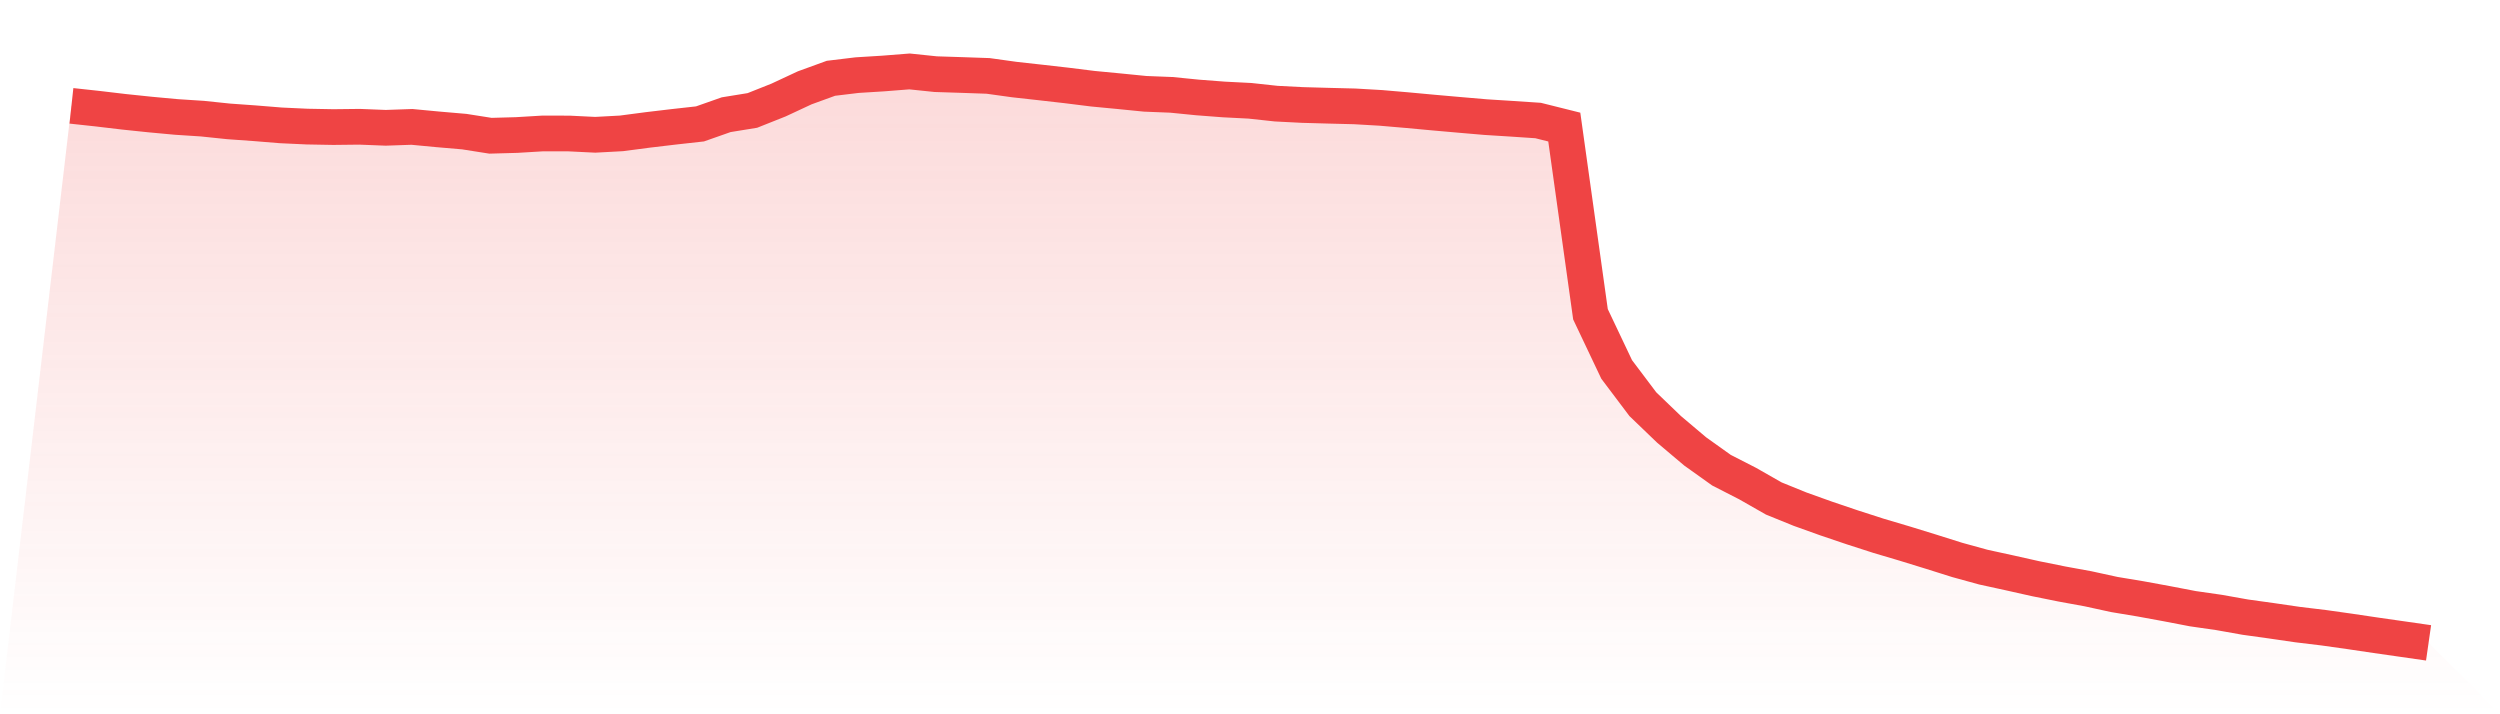
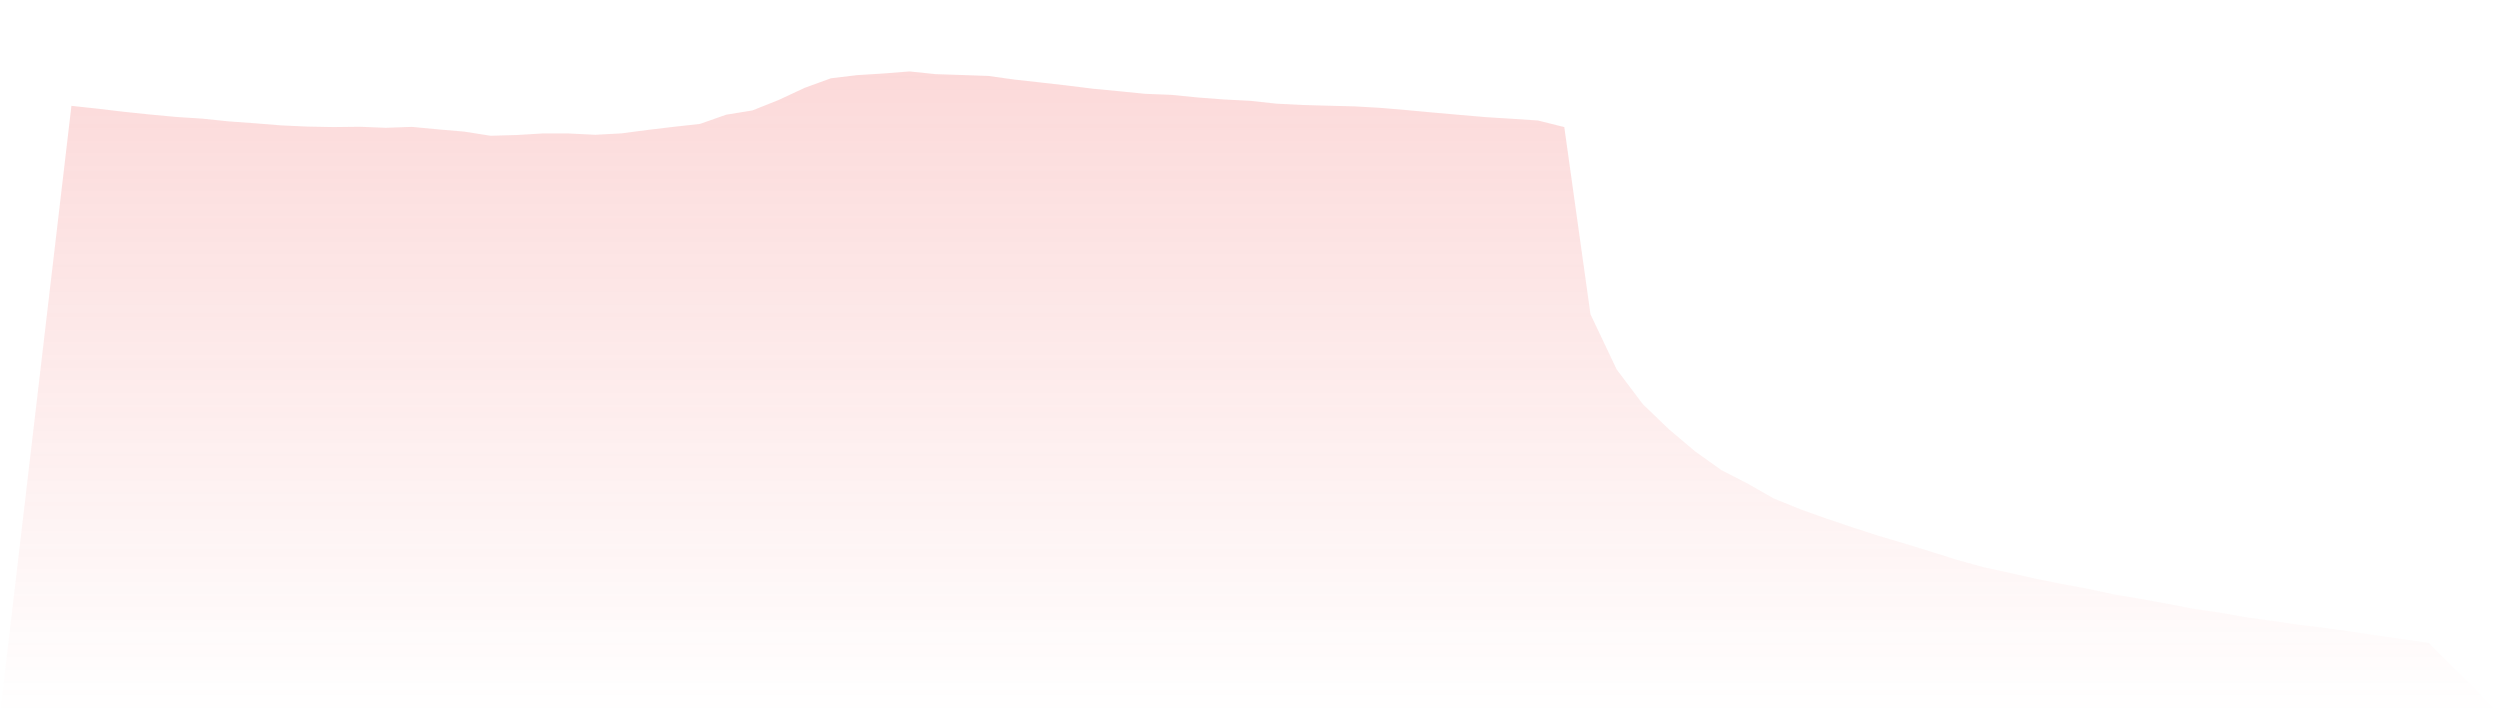
<svg xmlns="http://www.w3.org/2000/svg" viewBox="0 0 140 40">
  <defs>
    <linearGradient id="gradient" x1="0" x2="0" y1="0" y2="1">
      <stop offset="0%" stop-color="#ef4444" stop-opacity="0.2" />
      <stop offset="100%" stop-color="#ef4444" stop-opacity="0" />
    </linearGradient>
  </defs>
  <path d="M4,5.927 L4,5.927 L5.467,6.086 L6.933,6.26 L8.4,6.413 L9.867,6.549 L11.333,6.644 L12.8,6.797 L14.267,6.902 L15.733,7.021 L17.2,7.089 L18.667,7.116 L20.133,7.099 L21.6,7.157 L23.067,7.106 L24.533,7.245 L26,7.371 L27.467,7.602 L28.933,7.561 L30.4,7.473 L31.867,7.476 L33.333,7.548 L34.8,7.469 L36.267,7.276 L37.733,7.102 L39.2,6.939 L40.667,6.423 L42.133,6.185 L43.6,5.601 L45.067,4.917 L46.533,4.384 L48,4.207 L49.467,4.116 L50.933,4 L52.4,4.153 L53.867,4.2 L55.333,4.251 L56.8,4.455 L58.267,4.618 L59.733,4.785 L61.2,4.968 L62.667,5.108 L64.133,5.254 L65.6,5.312 L67.067,5.458 L68.533,5.57 L70,5.645 L71.467,5.804 L72.933,5.879 L74.4,5.92 L75.867,5.957 L77.333,6.042 L78.8,6.168 L80.267,6.304 L81.733,6.433 L83.2,6.559 L84.667,6.651 L86.133,6.749 L87.6,7.116 L89.067,17.599 L90.533,20.688 L92,22.635 L93.467,24.045 L94.933,25.282 L96.4,26.329 L97.867,27.08 L99.333,27.916 L100.8,28.511 L102.267,29.037 L103.733,29.533 L105.2,30.006 L106.667,30.441 L108.133,30.893 L109.6,31.355 L111.067,31.759 L112.533,32.079 L114,32.408 L115.467,32.704 L116.933,32.972 L118.4,33.292 L119.867,33.536 L121.333,33.805 L122.8,34.087 L124.267,34.298 L125.733,34.559 L127.2,34.763 L128.667,34.977 L130.133,35.154 L131.6,35.361 L133.067,35.579 L134.533,35.789 L136,36 L140,40 L0,40 z" fill="url(#gradient)" />
-   <path d="M4,5.927 L4,5.927 L5.467,6.086 L6.933,6.26 L8.4,6.413 L9.867,6.549 L11.333,6.644 L12.8,6.797 L14.267,6.902 L15.733,7.021 L17.2,7.089 L18.667,7.116 L20.133,7.099 L21.6,7.157 L23.067,7.106 L24.533,7.245 L26,7.371 L27.467,7.602 L28.933,7.561 L30.4,7.473 L31.867,7.476 L33.333,7.548 L34.8,7.469 L36.267,7.276 L37.733,7.102 L39.2,6.939 L40.667,6.423 L42.133,6.185 L43.6,5.601 L45.067,4.917 L46.533,4.384 L48,4.207 L49.467,4.116 L50.933,4 L52.4,4.153 L53.867,4.2 L55.333,4.251 L56.8,4.455 L58.267,4.618 L59.733,4.785 L61.2,4.968 L62.667,5.108 L64.133,5.254 L65.6,5.312 L67.067,5.458 L68.533,5.57 L70,5.645 L71.467,5.804 L72.933,5.879 L74.4,5.92 L75.867,5.957 L77.333,6.042 L78.8,6.168 L80.267,6.304 L81.733,6.433 L83.2,6.559 L84.667,6.651 L86.133,6.749 L87.6,7.116 L89.067,17.599 L90.533,20.688 L92,22.635 L93.467,24.045 L94.933,25.282 L96.4,26.329 L97.867,27.08 L99.333,27.916 L100.8,28.511 L102.267,29.037 L103.733,29.533 L105.2,30.006 L106.667,30.441 L108.133,30.893 L109.6,31.355 L111.067,31.759 L112.533,32.079 L114,32.408 L115.467,32.704 L116.933,32.972 L118.4,33.292 L119.867,33.536 L121.333,33.805 L122.8,34.087 L124.267,34.298 L125.733,34.559 L127.2,34.763 L128.667,34.977 L130.133,35.154 L131.6,35.361 L133.067,35.579 L134.533,35.789 L136,36" fill="none" stroke="#ef4444" stroke-width="2" />
</svg>